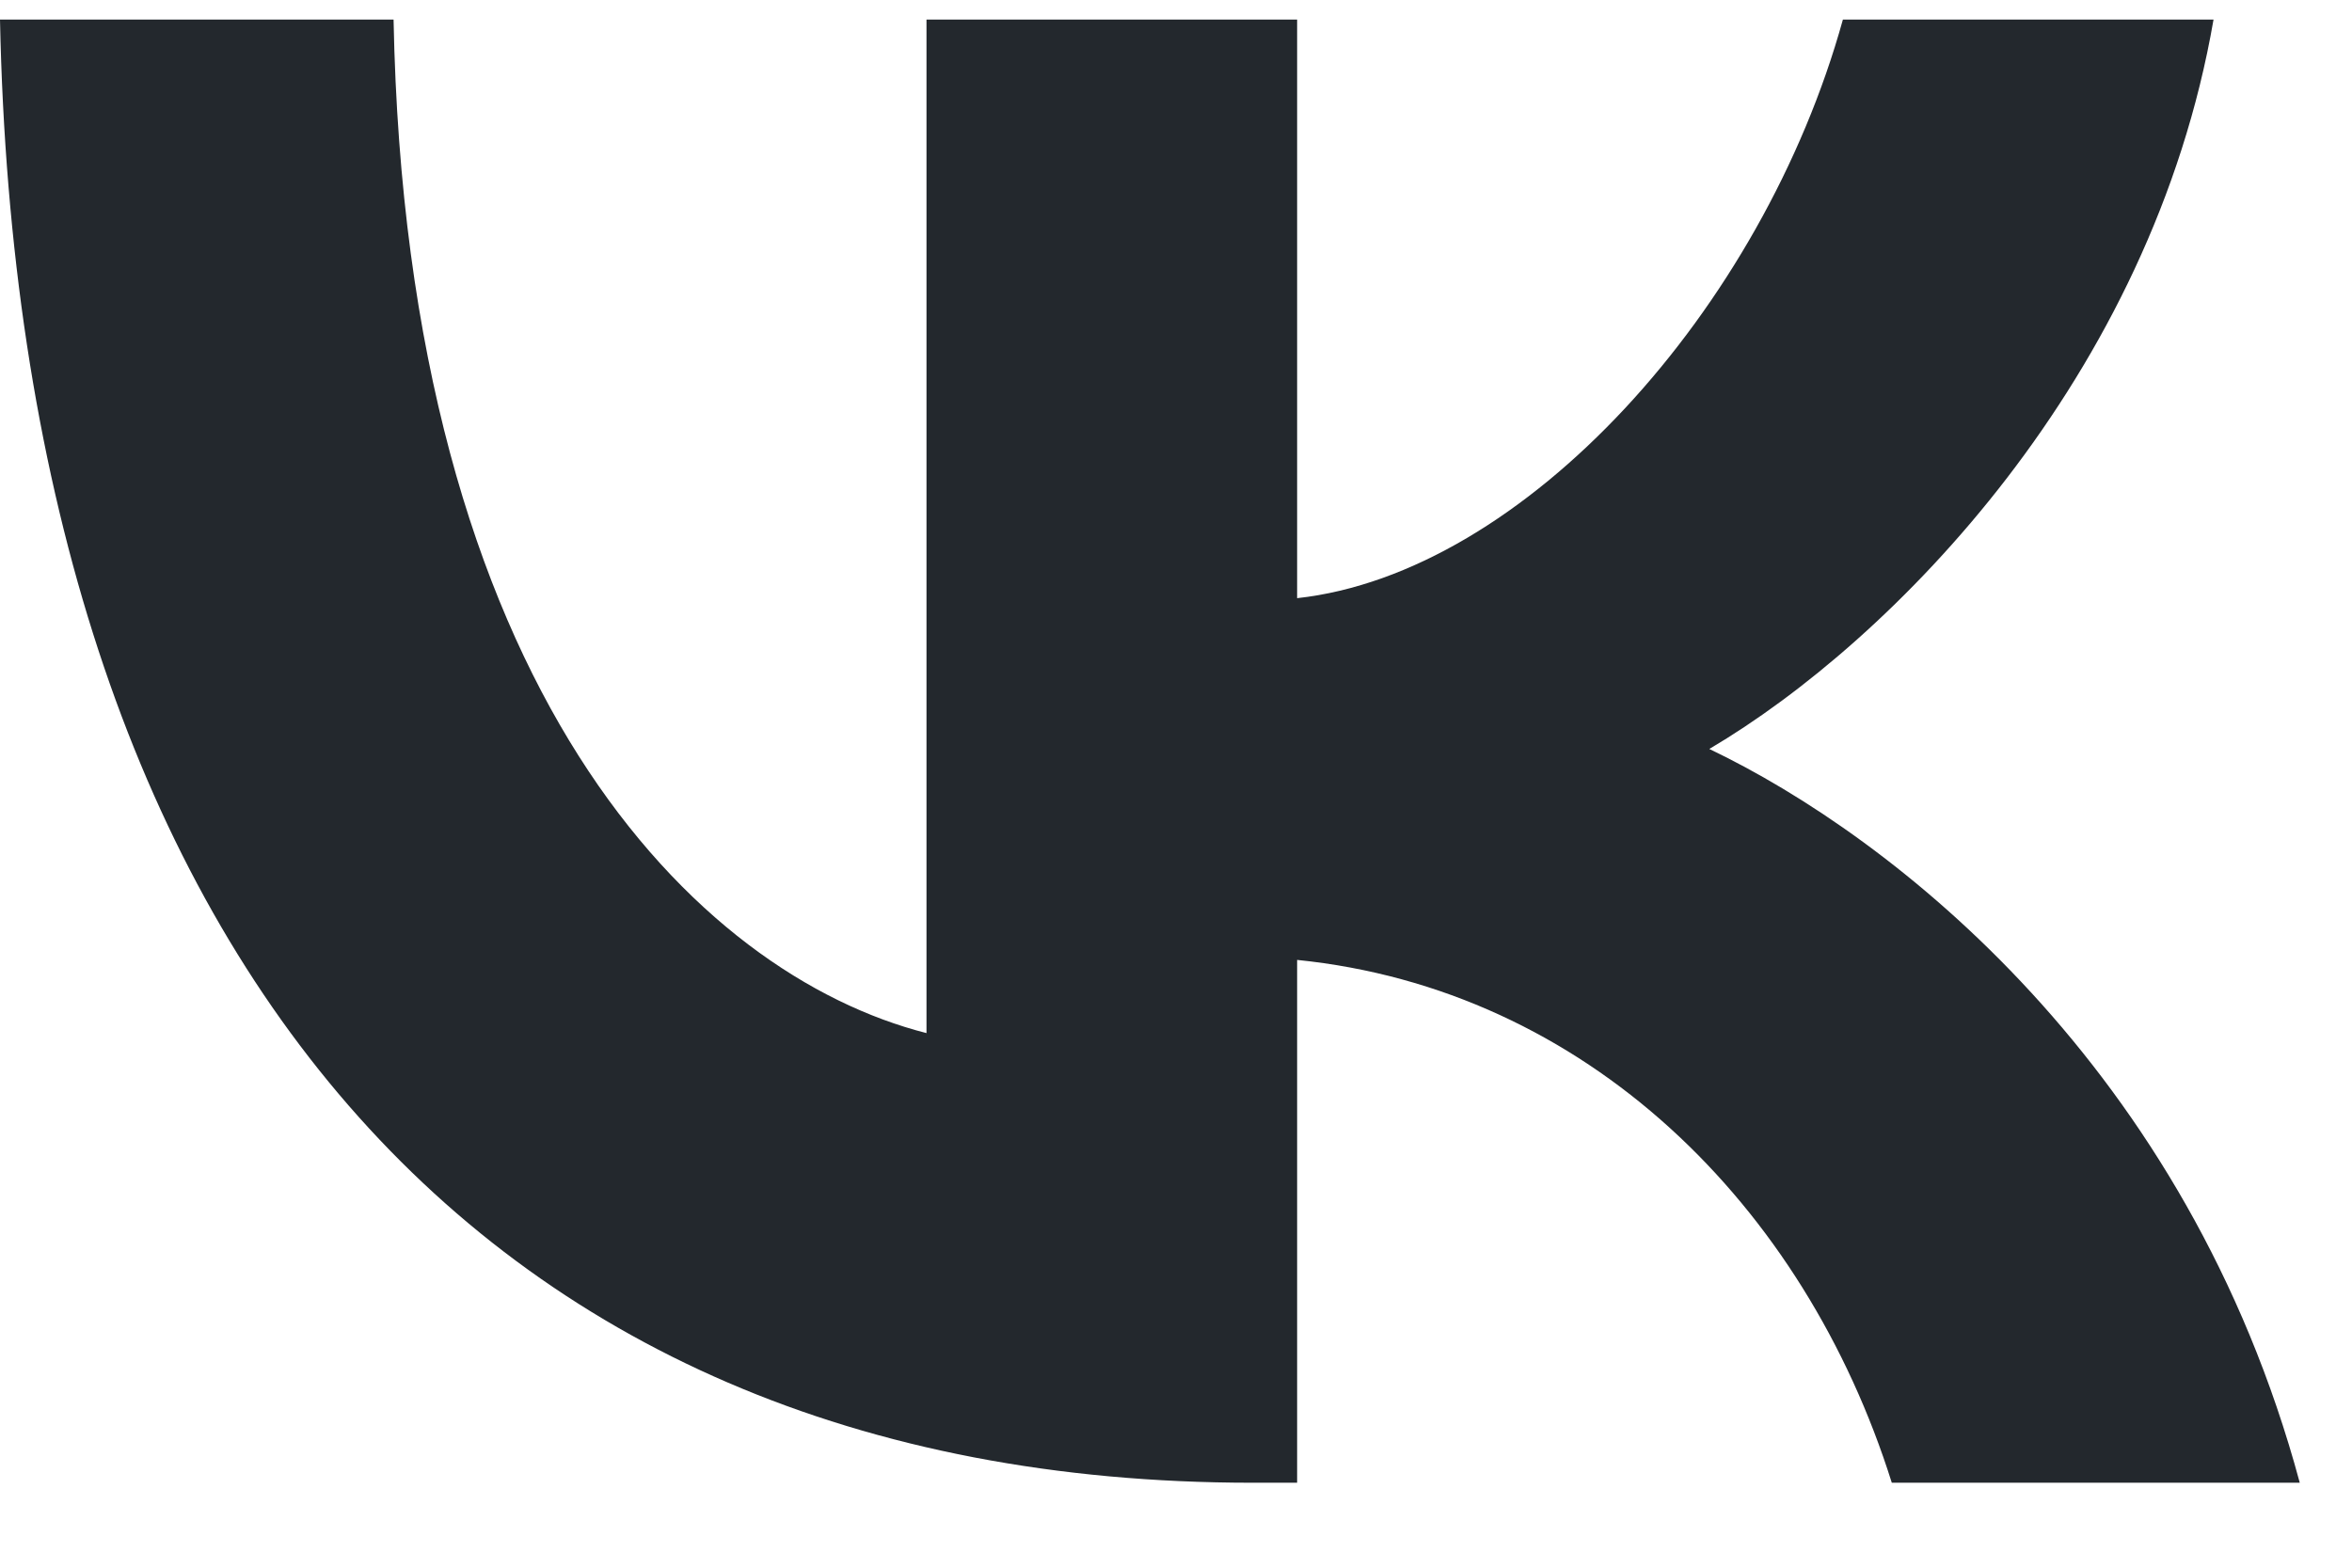
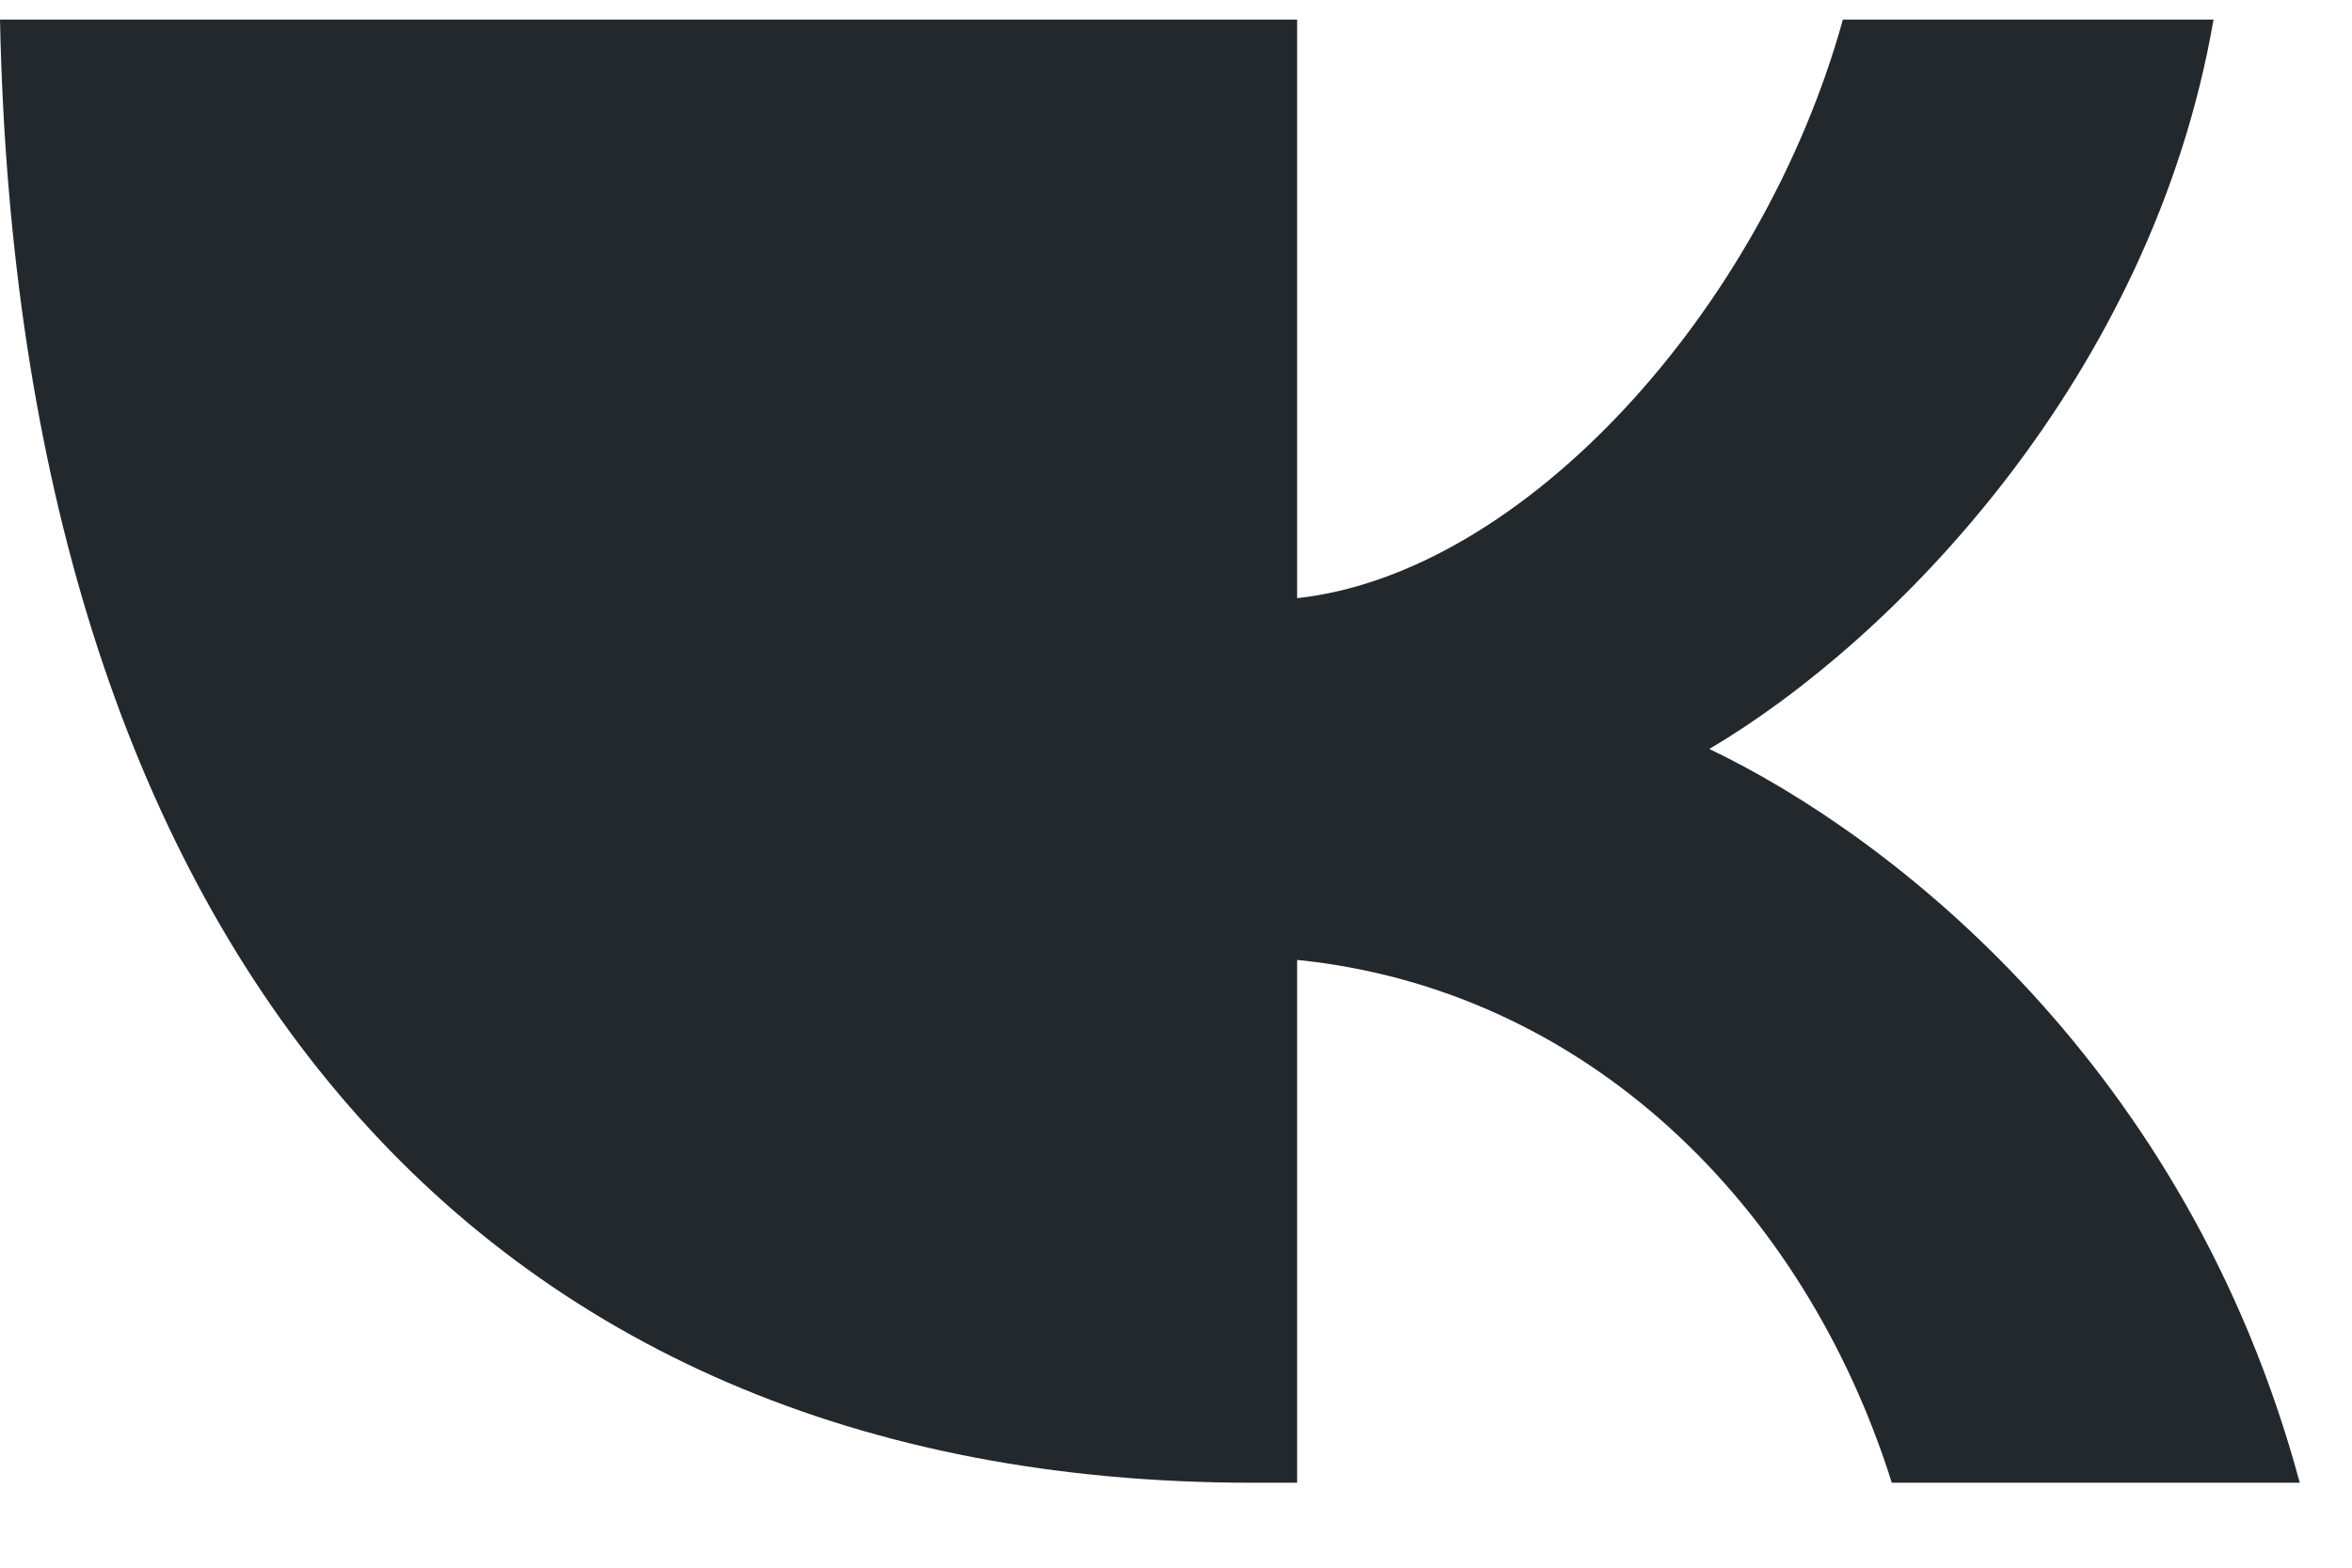
<svg xmlns="http://www.w3.org/2000/svg" width="24" height="16" viewBox="0 0 24 16" fill="none">
-   <path d="M12.781 15.133C4.764 15.133 0.191 9.528 0 0.2H4.016C4.148 7.047 7.109 9.946 9.454 10.544V0.2H13.236V6.105C15.552 5.851 17.985 3.16 18.805 0.2H22.587C21.957 3.848 19.318 6.538 17.442 7.644C19.318 8.541 22.323 10.888 23.467 15.133H19.304C18.41 12.293 16.182 10.096 13.236 9.797V15.133H12.781Z" fill="#23282D" />
+   <path d="M12.781 15.133C4.764 15.133 0.191 9.528 0 0.2H4.016V0.2H13.236V6.105C15.552 5.851 17.985 3.16 18.805 0.2H22.587C21.957 3.848 19.318 6.538 17.442 7.644C19.318 8.541 22.323 10.888 23.467 15.133H19.304C18.41 12.293 16.182 10.096 13.236 9.797V15.133H12.781Z" fill="#23282D" />
</svg>